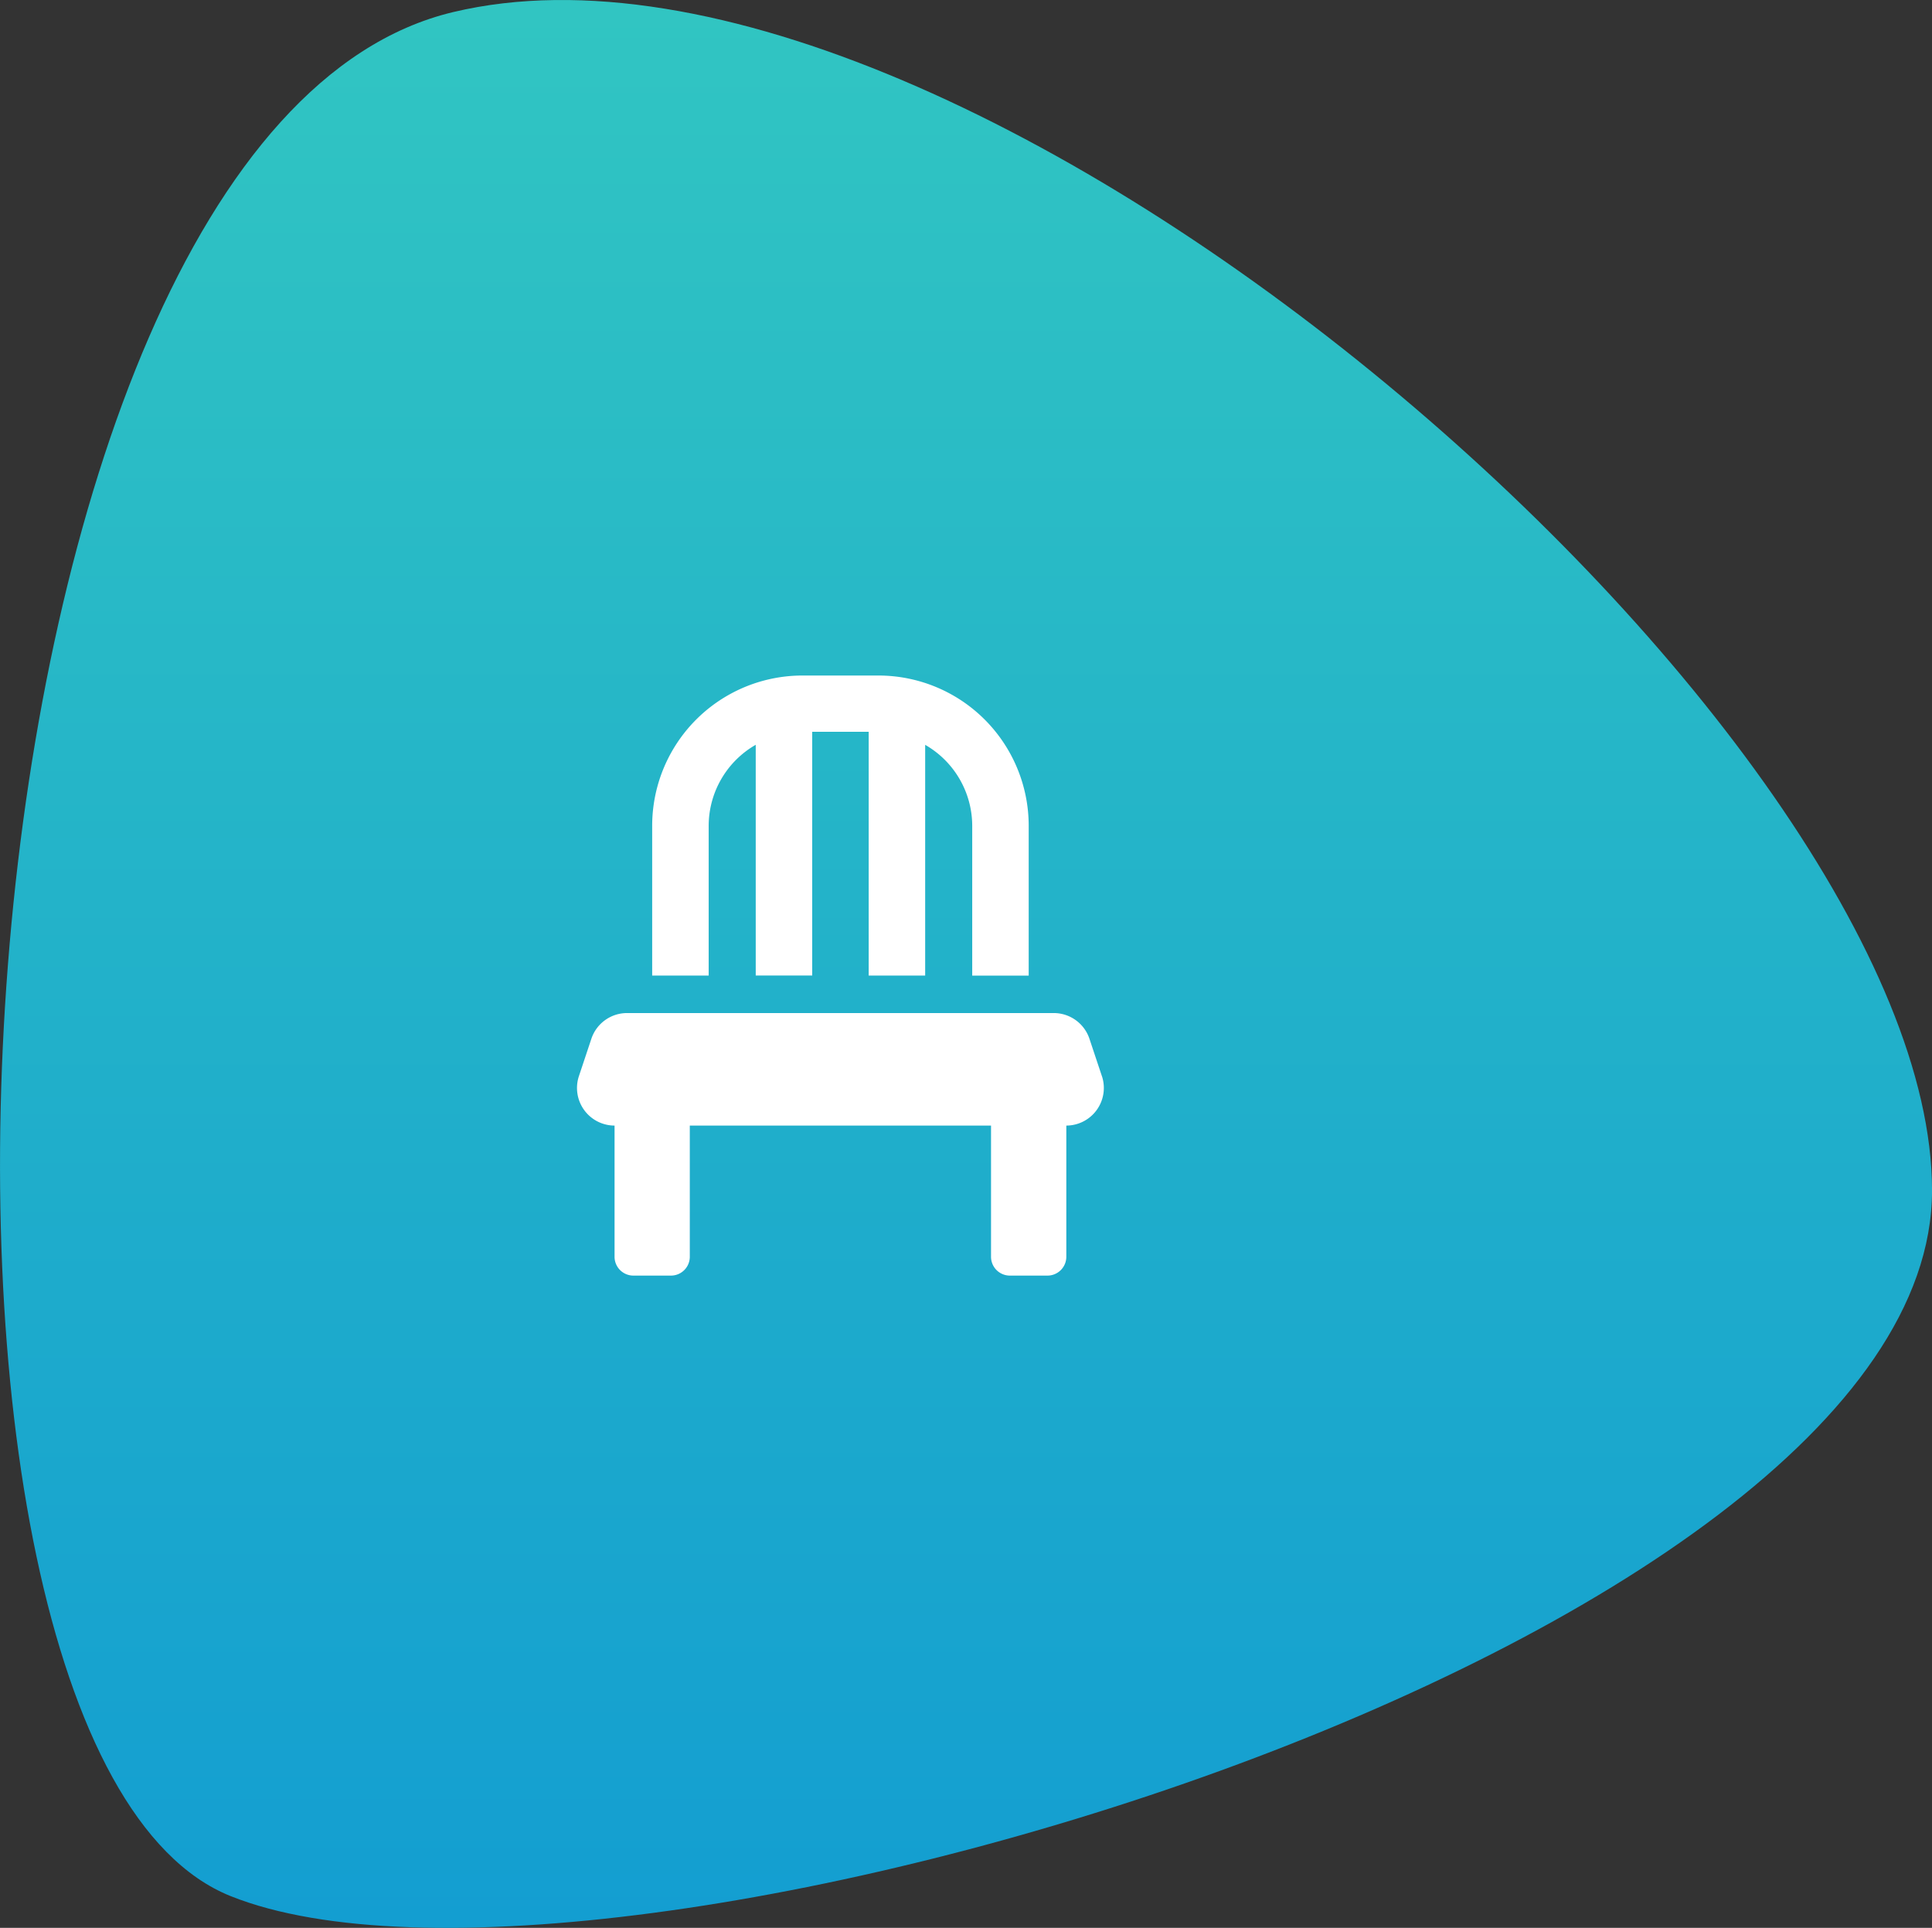
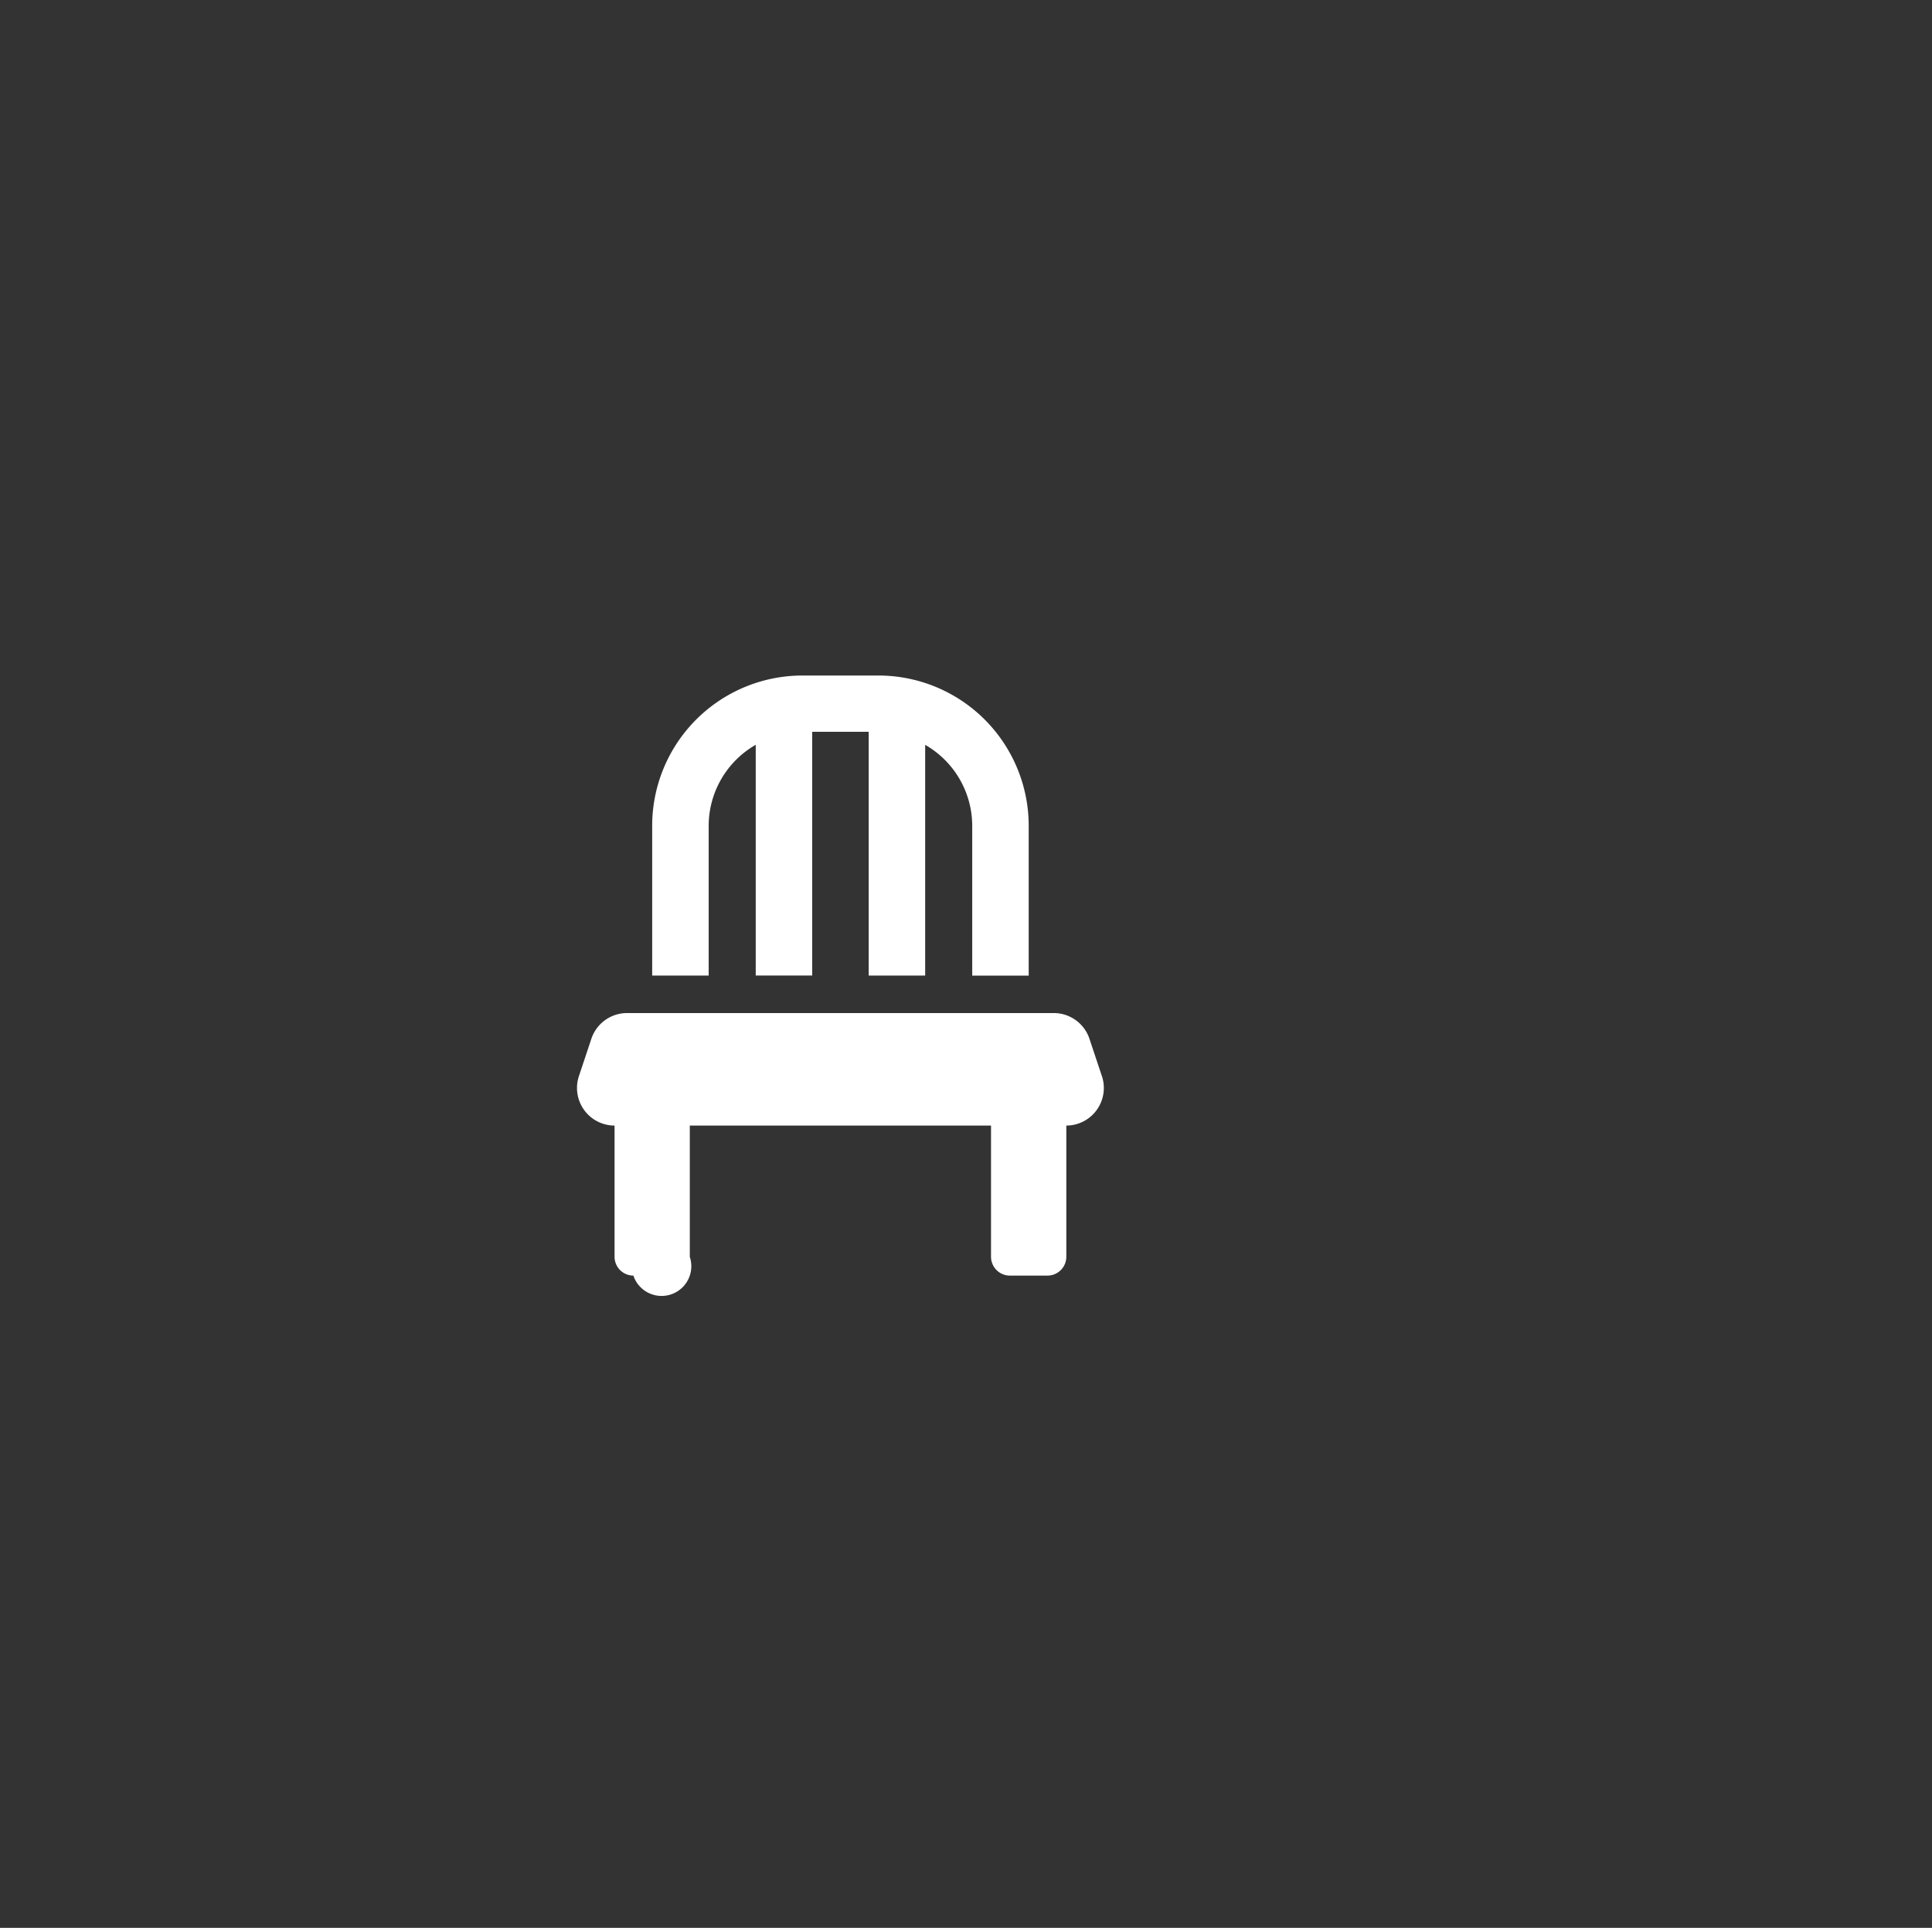
<svg xmlns="http://www.w3.org/2000/svg" width="77.034" height="76.874" viewBox="0 0 77.034 76.874">
  <rect x="0" y="0" width="77.034" height="76.874" fill="#333333" stroke="none" />
  <defs>
    <linearGradient id="linear-gradient" x1="0.5" x2="0.5" y2="1" gradientUnits="objectBoundingBox">
      <stop offset="0" stop-color="#33c8c1" />
      <stop offset="1" stop-color="#119bd2" />
    </linearGradient>
  </defs>
  <g id="services-shape-10" transform="translate(10493.554 2.874)">
-     <path id="Path_7" data-name="Path 7" d="M44.629,1896.9c20.551-4.888,58.959,28.731,58.959,46.987s-53.043,34.067-67.837,28.142S24.078,1901.789,44.629,1896.9Z" transform="translate(-10520.107 -1899.294)" fill="url(#linear-gradient)" />
-     <path id="Icon_awesome-chair" data-name="Icon awesome-chair" d="M5.253,5.982a3.726,3.726,0,0,1,1.876-3.22v9.2H9.381V2.243h2.252v9.721h2.252v-9.2a3.726,3.726,0,0,1,1.876,3.22v5.982h2.252V5.982a5.993,5.993,0,0,0-6-5.982h-3A5.993,5.993,0,0,0,3,5.982v5.982H5.253Zm15.681,10-.5-1.5a1.5,1.5,0,0,0-1.426-1.023H2A1.5,1.5,0,0,0,.576,14.483l-.5,1.5A1.5,1.5,0,0,0,1.5,17.946V23.18a.751.751,0,0,0,.751.748h1.5A.751.751,0,0,0,4.5,23.18V17.946H16.511V23.18a.751.751,0,0,0,.751.748h1.5a.751.751,0,0,0,.751-.748V17.946A1.5,1.5,0,0,0,20.934,15.978Z" transform="translate(-10470.55 24.063)" fill="#fff" />
+     <path id="Icon_awesome-chair" data-name="Icon awesome-chair" d="M5.253,5.982a3.726,3.726,0,0,1,1.876-3.22v9.2H9.381V2.243h2.252v9.721h2.252v-9.2a3.726,3.726,0,0,1,1.876,3.22v5.982h2.252V5.982a5.993,5.993,0,0,0-6-5.982h-3A5.993,5.993,0,0,0,3,5.982v5.982H5.253Zm15.681,10-.5-1.5a1.5,1.5,0,0,0-1.426-1.023H2A1.5,1.5,0,0,0,.576,14.483l-.5,1.5A1.5,1.5,0,0,0,1.5,17.946V23.18a.751.751,0,0,0,.751.748A.751.751,0,0,0,4.5,23.18V17.946H16.511V23.18a.751.751,0,0,0,.751.748h1.5a.751.751,0,0,0,.751-.748V17.946A1.5,1.5,0,0,0,20.934,15.978Z" transform="translate(-10470.55 24.063)" fill="#fff" />
  </g>
</svg>